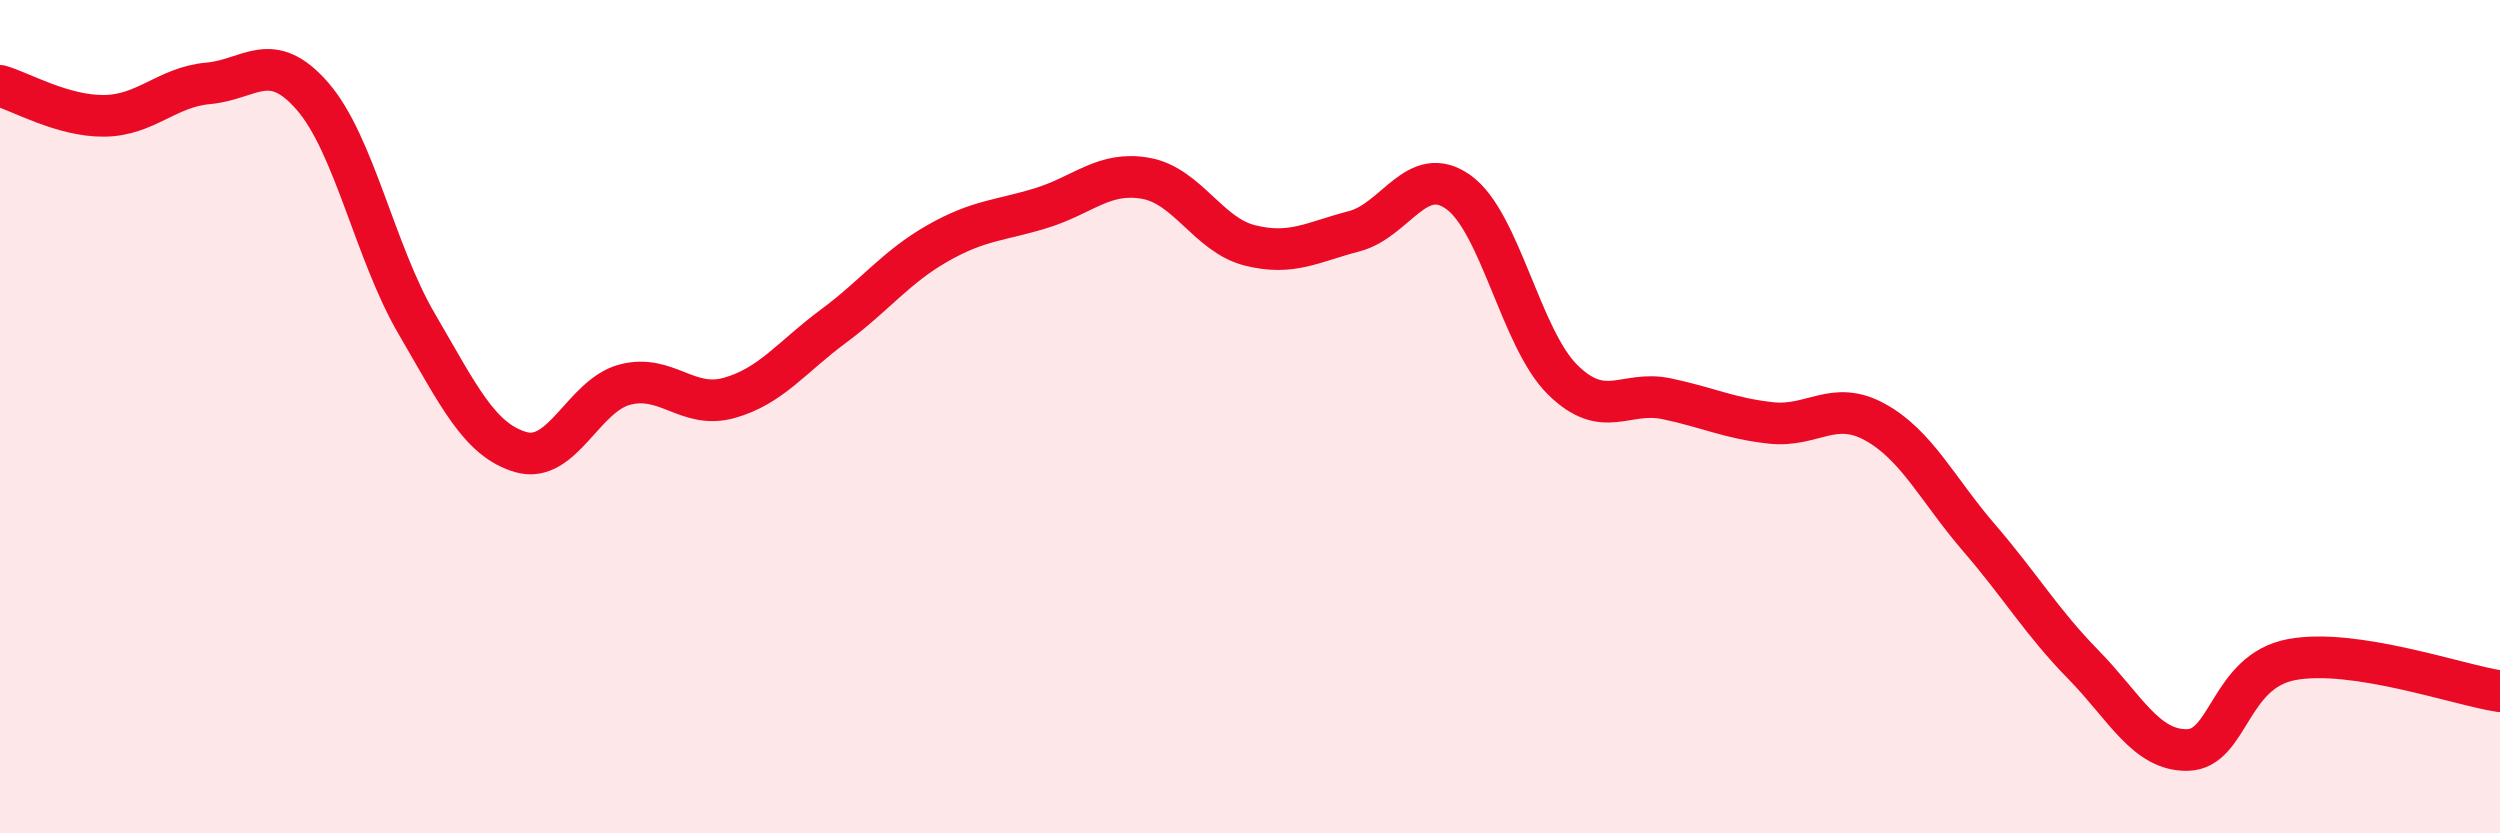
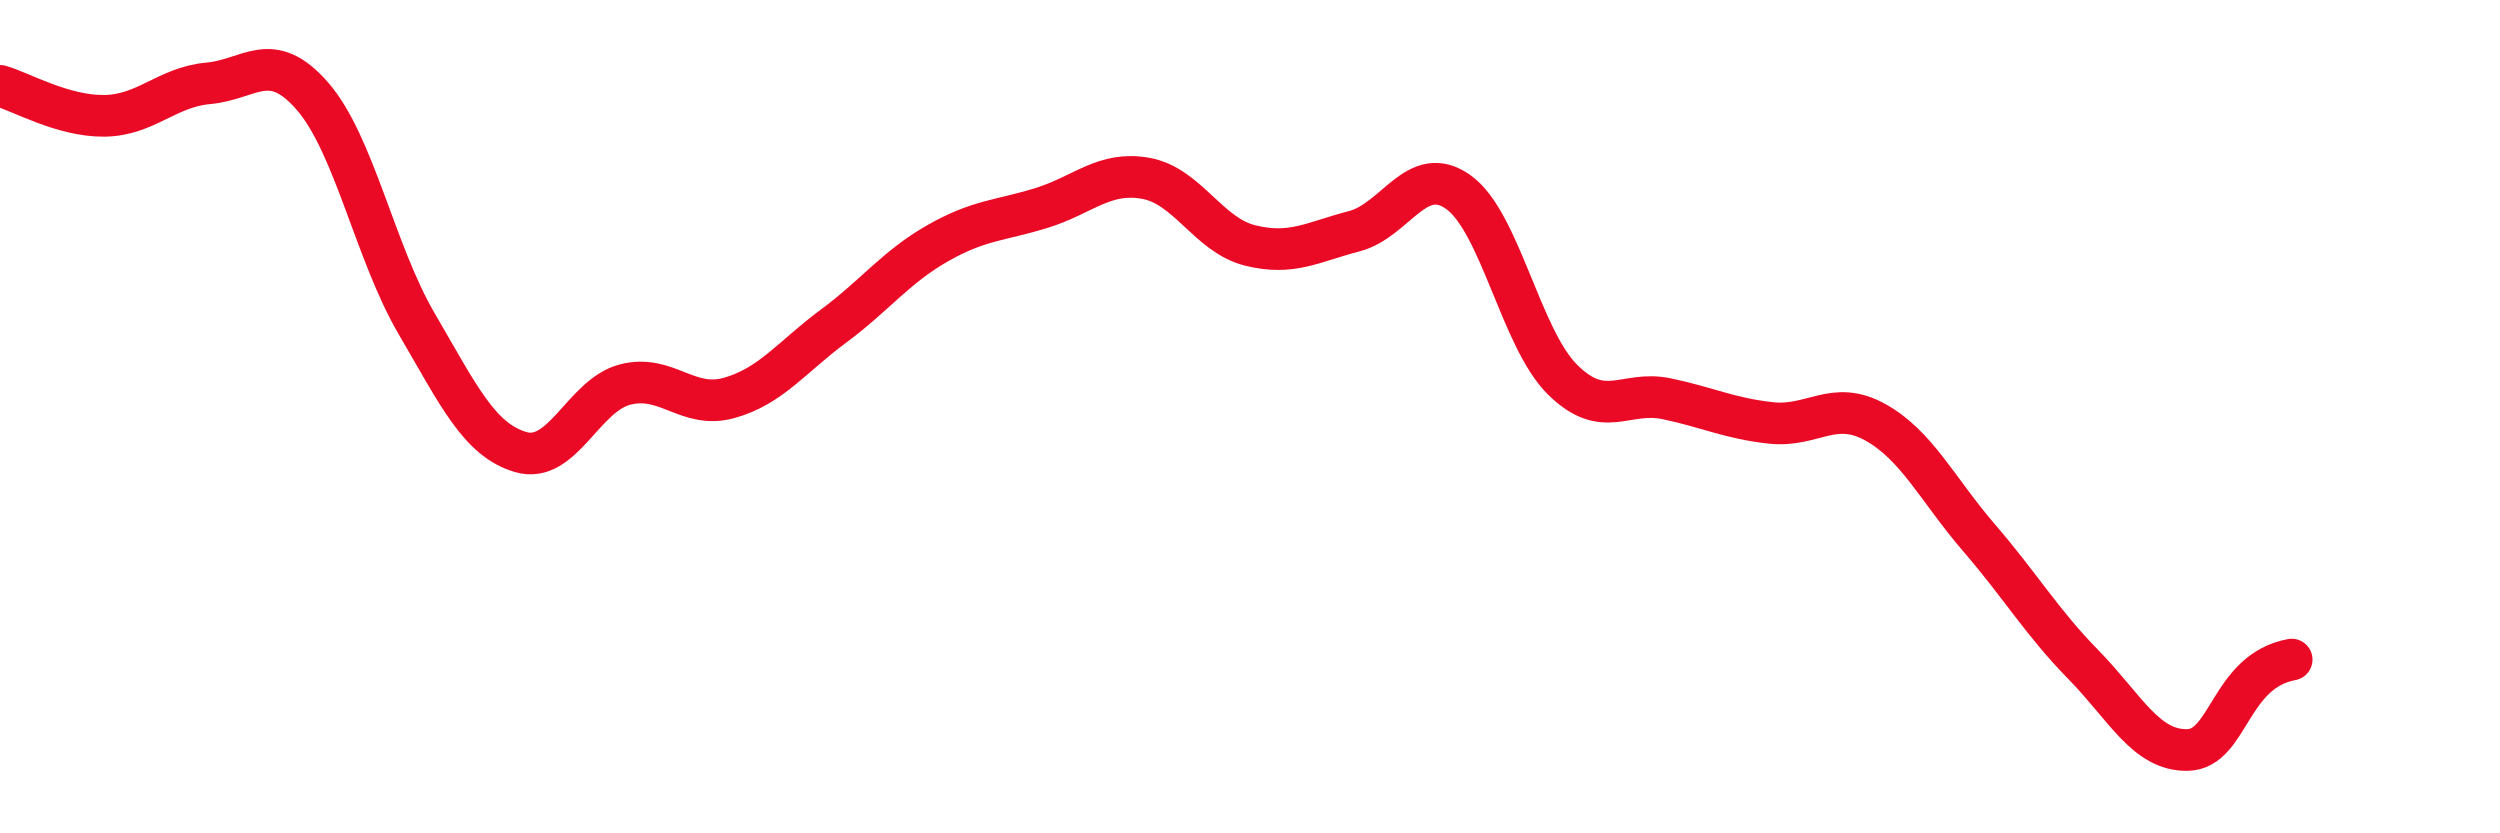
<svg xmlns="http://www.w3.org/2000/svg" width="60" height="20" viewBox="0 0 60 20">
-   <path d="M 0,2.06 C 0.5,2.2 1.5,2.79 2.5,2.78 C 3.5,2.77 4,2.09 5,2 C 6,1.91 6.5,1.16 7.5,2.31 C 8.5,3.46 9,6.06 10,7.77 C 11,9.48 11.5,10.56 12.5,10.85 C 13.5,11.14 14,9.49 15,9.23 C 16,8.97 16.5,9.83 17.5,9.55 C 18.5,9.27 19,8.57 20,7.83 C 21,7.09 21.5,6.41 22.5,5.84 C 23.5,5.27 24,5.3 25,4.99 C 26,4.68 26.5,4.1 27.5,4.28 C 28.5,4.46 29,5.64 30,5.89 C 31,6.14 31.5,5.81 32.5,5.55 C 33.5,5.29 34,3.9 35,4.61 C 36,5.32 36.5,8.12 37.5,9.11 C 38.5,10.1 39,9.36 40,9.57 C 41,9.78 41.5,10.04 42.5,10.15 C 43.5,10.26 44,9.58 45,10.13 C 46,10.68 46.5,11.75 47.5,12.91 C 48.5,14.07 49,14.93 50,15.95 C 51,16.97 51.5,18.02 52.5,18 C 53.5,17.98 53.5,16.11 55,15.83 C 56.5,15.55 59,16.44 60,16.59L60 20L0 20Z" fill="#EB0A25" opacity="0.1" stroke-linecap="round" stroke-linejoin="round" />
-   <path d="M 0,2.06 C 0.5,2.2 1.5,2.79 2.5,2.78 C 3.5,2.77 4,2.09 5,2 C 6,1.91 6.5,1.16 7.5,2.31 C 8.5,3.46 9,6.06 10,7.77 C 11,9.48 11.5,10.56 12.5,10.85 C 13.5,11.14 14,9.49 15,9.23 C 16,8.97 16.5,9.83 17.5,9.55 C 18.5,9.27 19,8.57 20,7.83 C 21,7.09 21.5,6.41 22.5,5.84 C 23.5,5.27 24,5.3 25,4.99 C 26,4.68 26.5,4.1 27.5,4.28 C 28.5,4.46 29,5.64 30,5.89 C 31,6.14 31.5,5.81 32.5,5.55 C 33.5,5.29 34,3.9 35,4.61 C 36,5.32 36.5,8.12 37.5,9.11 C 38.5,10.1 39,9.36 40,9.57 C 41,9.78 41.5,10.04 42.5,10.15 C 43.5,10.26 44,9.58 45,10.13 C 46,10.68 46.5,11.75 47.5,12.91 C 48.5,14.07 49,14.93 50,15.95 C 51,16.97 51.5,18.02 52.5,18 C 53.5,17.98 53.5,16.11 55,15.83 C 56.5,15.55 59,16.44 60,16.59" stroke="#EB0A25" stroke-width="1" fill="none" stroke-linecap="round" stroke-linejoin="round" />
+   <path d="M 0,2.06 C 0.5,2.2 1.5,2.79 2.5,2.78 C 3.5,2.77 4,2.09 5,2 C 6,1.91 6.5,1.16 7.5,2.31 C 8.5,3.46 9,6.06 10,7.77 C 11,9.48 11.5,10.56 12.5,10.85 C 13.5,11.14 14,9.49 15,9.23 C 16,8.97 16.5,9.83 17.5,9.55 C 18.5,9.27 19,8.57 20,7.83 C 21,7.09 21.5,6.41 22.5,5.84 C 23.5,5.27 24,5.3 25,4.99 C 26,4.68 26.5,4.1 27.5,4.28 C 28.5,4.46 29,5.64 30,5.89 C 31,6.14 31.5,5.81 32.5,5.55 C 33.5,5.29 34,3.9 35,4.61 C 36,5.32 36.5,8.12 37.5,9.11 C 38.5,10.1 39,9.36 40,9.57 C 41,9.78 41.5,10.04 42.5,10.15 C 43.5,10.26 44,9.58 45,10.13 C 46,10.68 46.5,11.75 47.5,12.91 C 48.5,14.07 49,14.93 50,15.95 C 51,16.97 51.5,18.02 52.5,18 C 53.5,17.98 53.5,16.11 55,15.83 " stroke="#EB0A25" stroke-width="1" fill="none" stroke-linecap="round" stroke-linejoin="round" />
</svg>